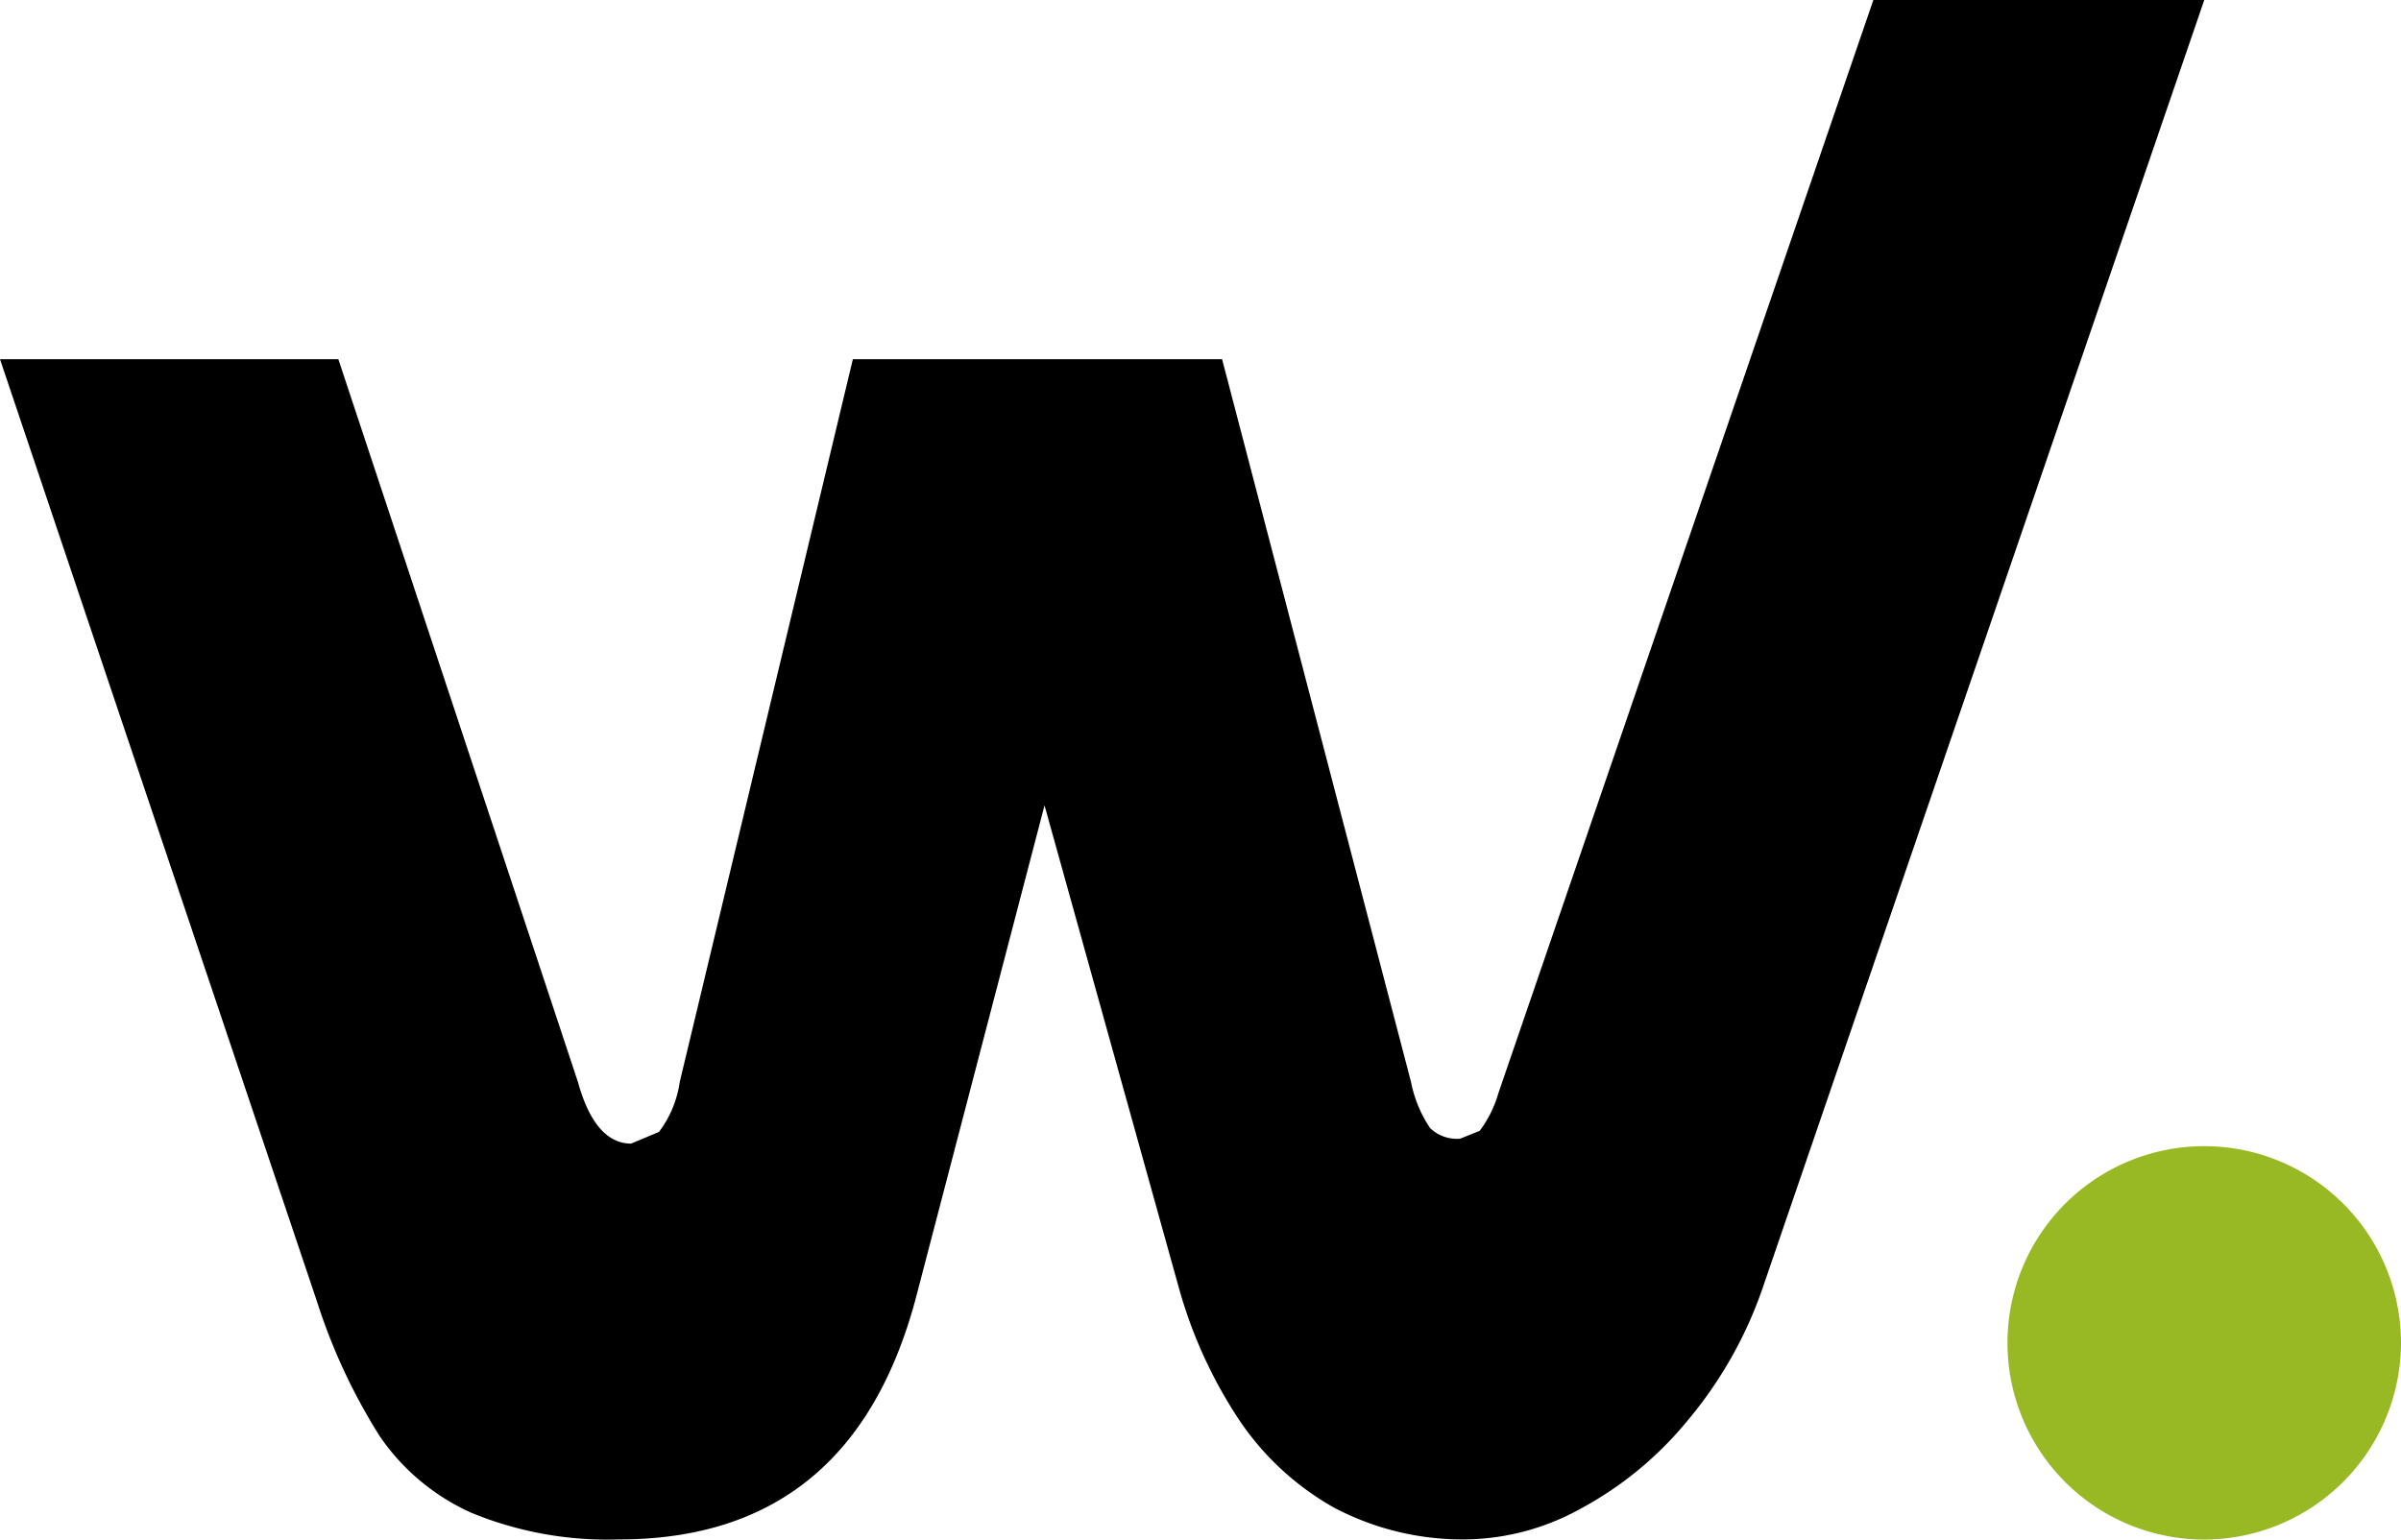
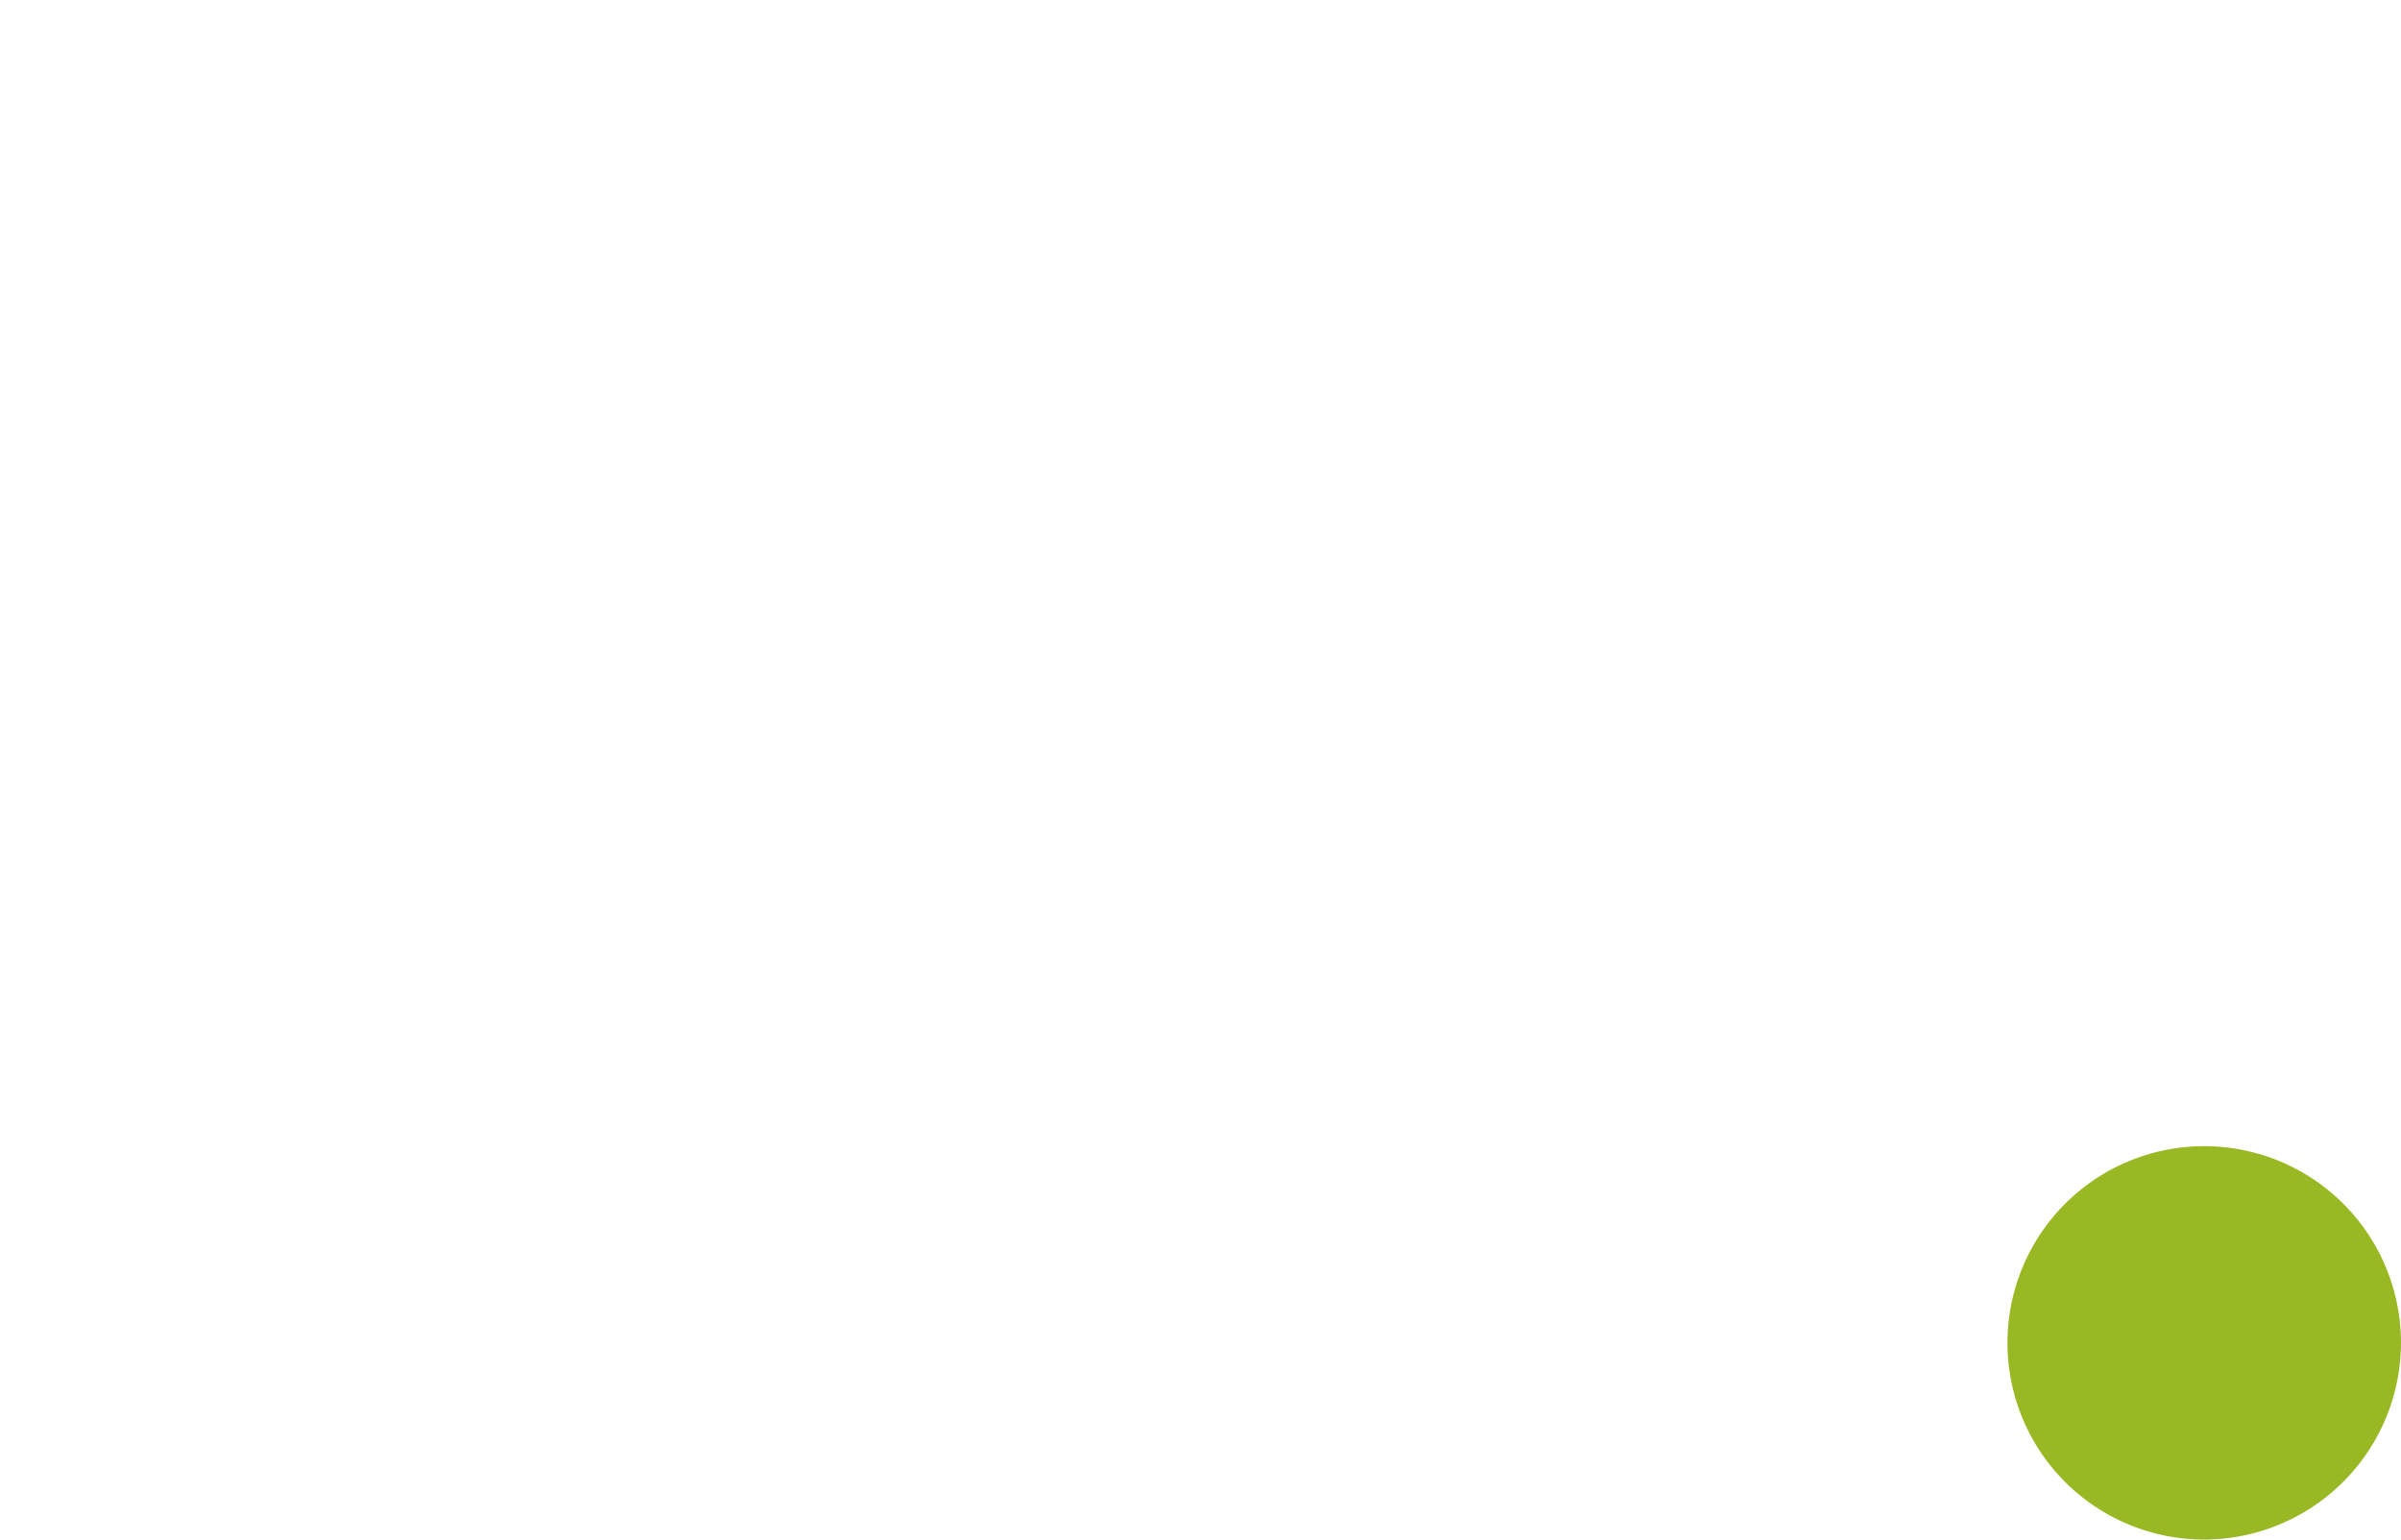
<svg xmlns="http://www.w3.org/2000/svg" width="113.391" height="72.732" viewBox="0 0 113.391 72.732">
  <g id="logo-wheelt" transform="translate(23180 6498.546)">
-     <path id="Caminho_1" data-name="Caminho 1" d="M69.881,53.422l-.927.372a1.827,1.827,0,0,1-1.413-.5,5.9,5.9,0,0,1-.9-2.168L57.715,16.969H40.278L32.1,51.123a5.094,5.094,0,0,1-.978,2.35l-1.317.552c-1.123,0-1.972-.965-2.508-2.9L15.979,16.969H0L14.985,61.53a27.642,27.642,0,0,0,2.949,6.318,10.382,10.382,0,0,0,4.324,3.616,16.85,16.85,0,0,0,6.977,1.26q11.03,0,14.044-11.505l6.05-23.172,6.347,22.8a21.922,21.922,0,0,0,2.841,6.226A13.157,13.157,0,0,0,63,71.221a12.976,12.976,0,0,0,6.361,1.5,11.438,11.438,0,0,0,5.228-1.417,16.834,16.834,0,0,0,5.1-4.183,19.717,19.717,0,0,0,3.61-6.435L104.1,0H88.472L70.763,51.646a5.467,5.467,0,0,1-.882,1.775" transform="translate(-23180 -6498.546)" />
    <path id="Caminho_2" data-name="Caminho 2" d="M143.522,45.057a9.292,9.292,0,1,1,9.29-9.3,9.312,9.312,0,0,1-9.29,9.3" transform="translate(-23219.422 -6470.872)" fill="#98b824" />
  </g>
</svg>